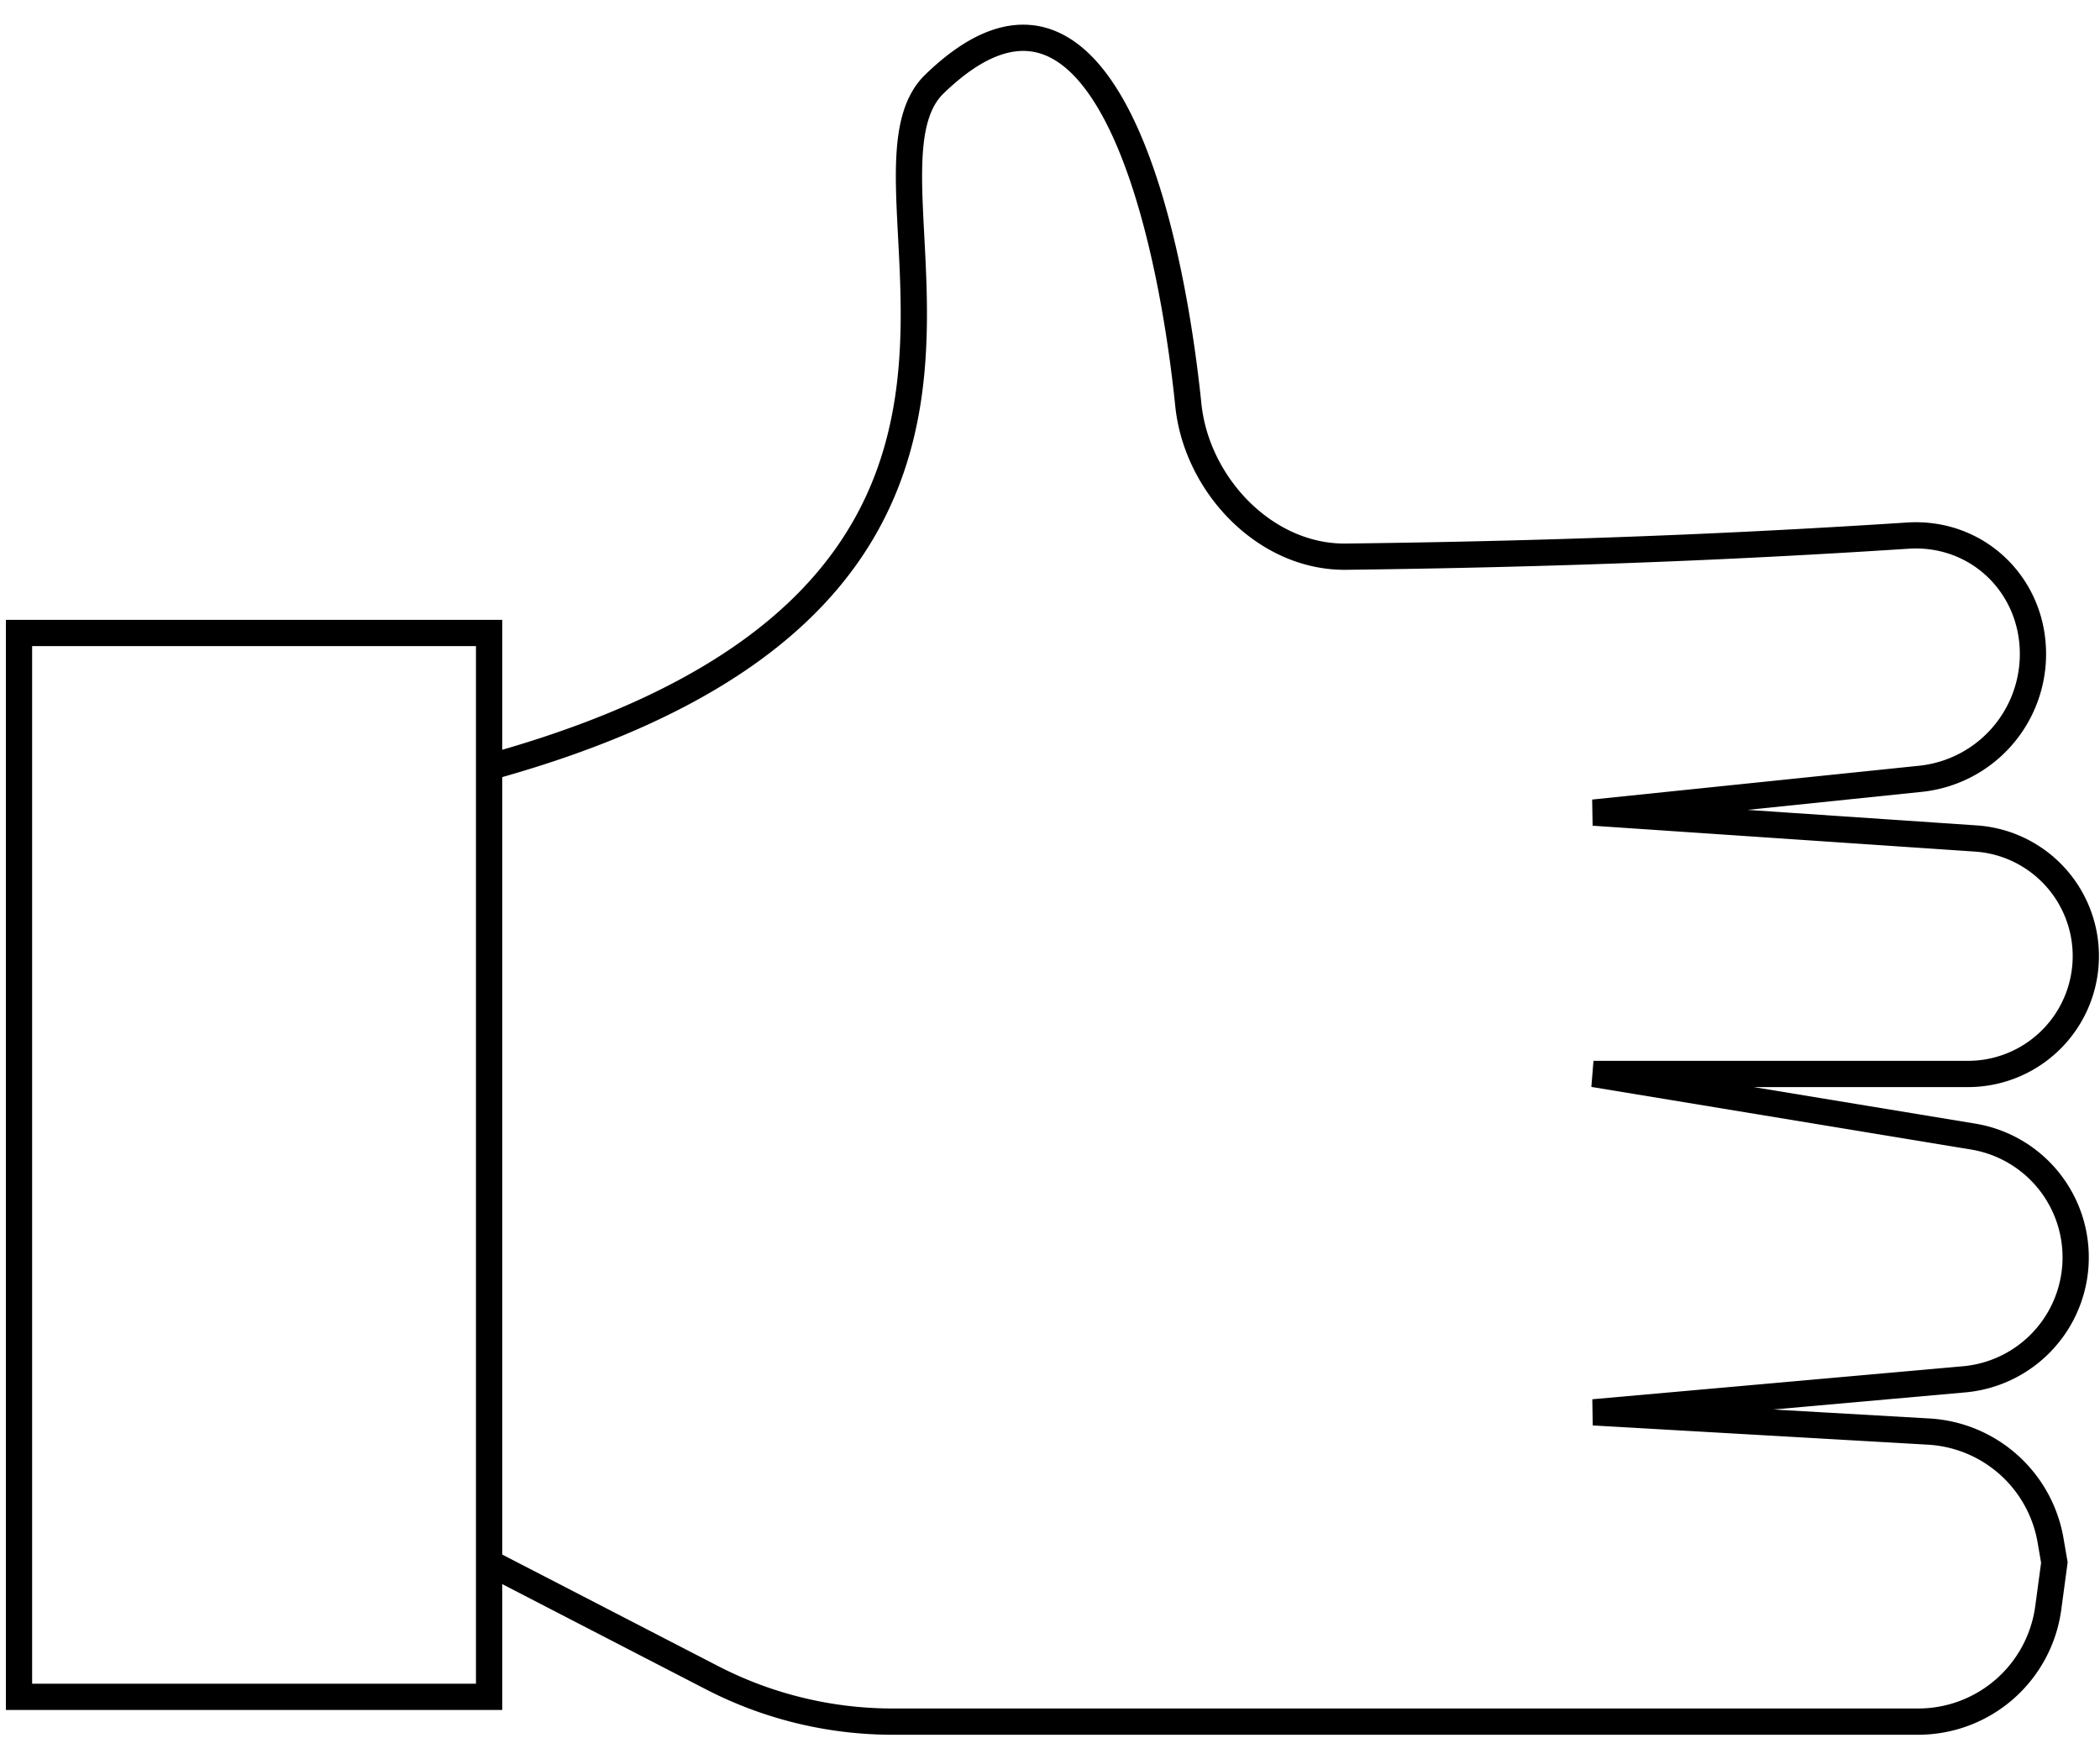
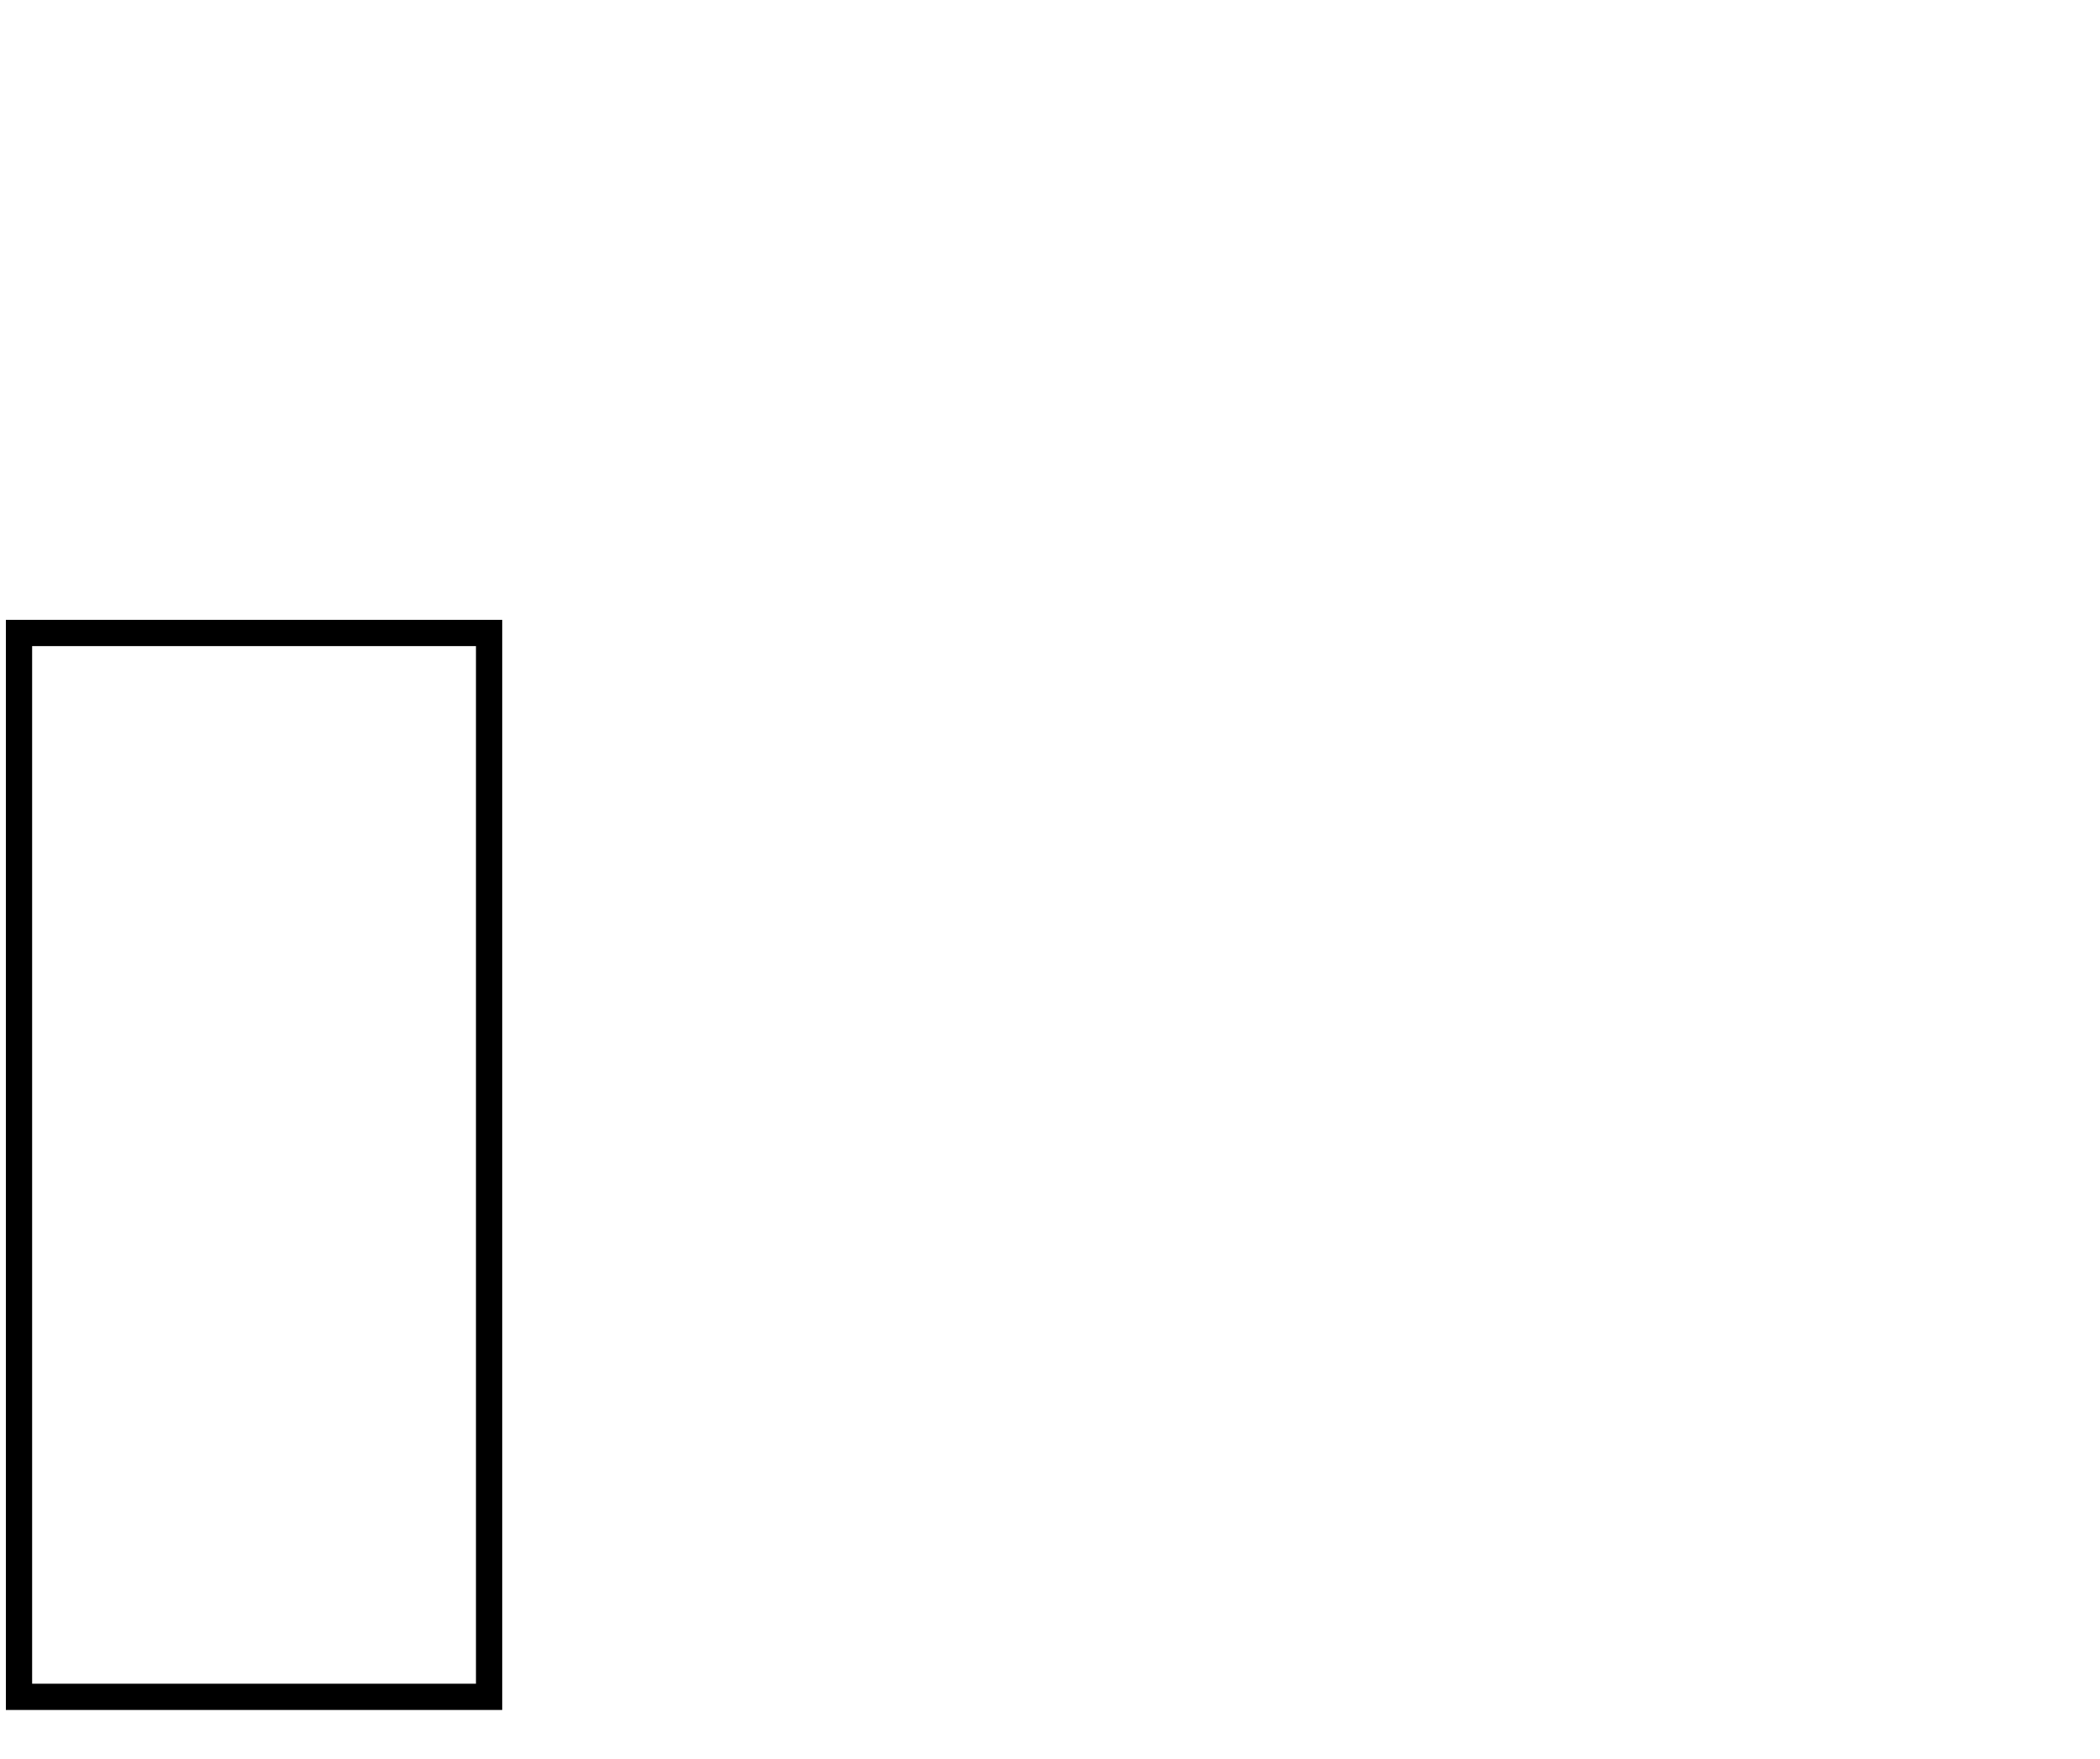
<svg xmlns="http://www.w3.org/2000/svg" width="80" height="67" viewBox="0 0 80 67" fill="none">
  <path d="M.724 24.113h17.908V64.64H.724z" stroke="#000" />
-   <path d="M18.63 29.225c23.847-6.58 13.078-22.252 16.966-26.023C41.817-2.829 44.5 7.96 45.27 15.426c.314 3.049 2.938 5.815 6.003 5.78 10.101-.12 17.103-.525 21.407-.802 2.634-.17 4.766 1.87 4.766 4.51a4.78 4.78 0 0 1-4.287 4.754l-12.454 1.288 14.592.988a4.49 4.49 0 0 1-.303 8.968h-14.29l14.47 2.386a4.664 4.664 0 0 1-.345 9.246l-14.125 1.258 12.772.733a5 5 0 0 1 4.641 4.147l.145.842-.233 1.728a5 5 0 0 1-4.955 4.332H34.008a15 15 0 0 1-6.884-1.673l-8.493-4.387" stroke="#000" />
</svg>